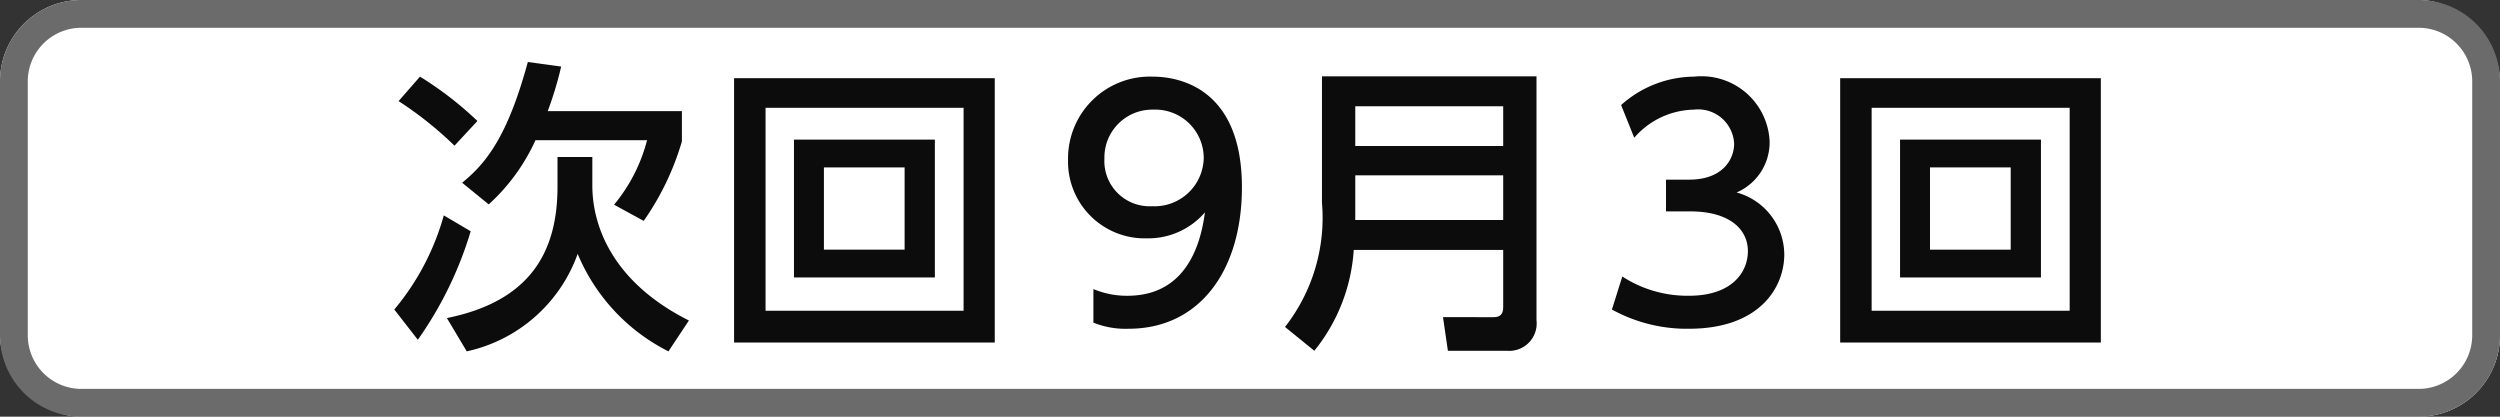
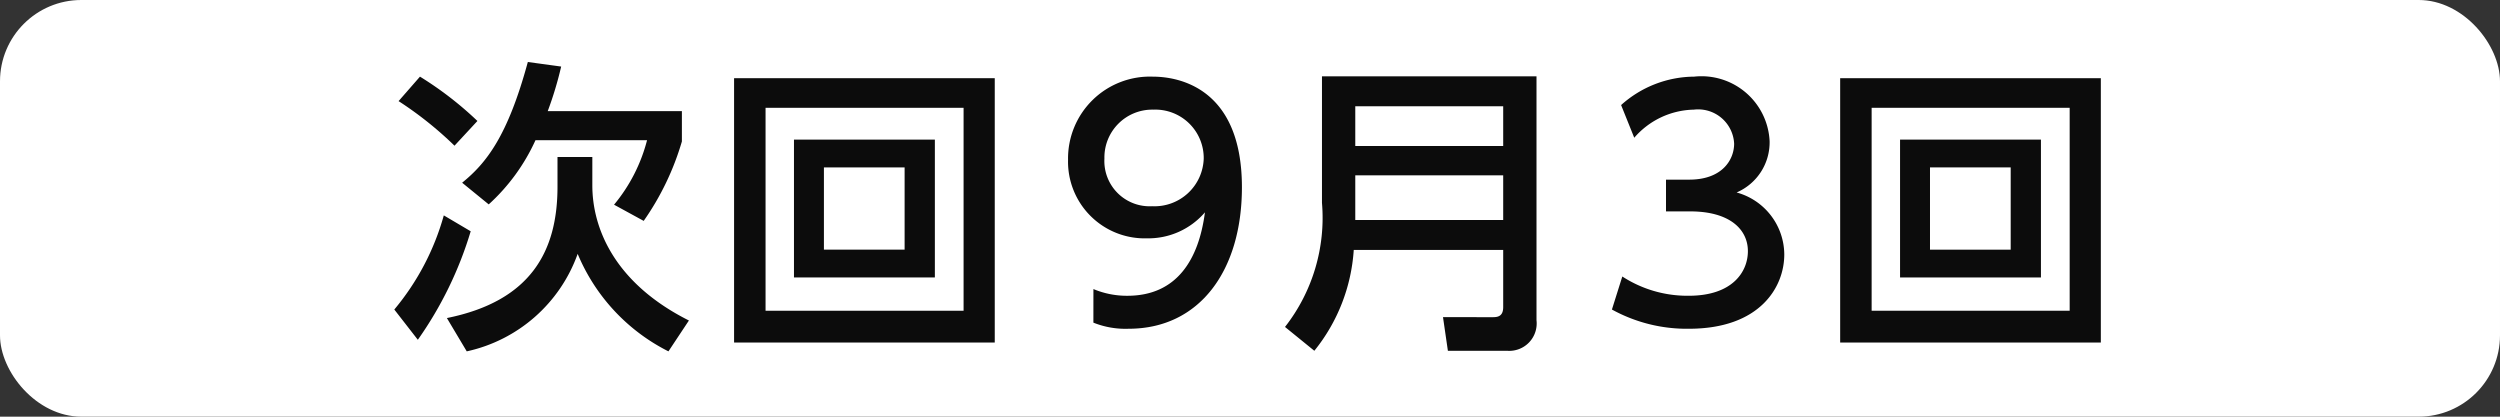
<svg xmlns="http://www.w3.org/2000/svg" viewBox="0 0 90 15">
  <rect x="0" y="0" width="90" height="15" fill="#333333" stroke="none" />
  <defs>
    <style>.cls-1{fill:#fff;}.cls-2{fill:#6b6b6b;}.cls-3{fill:#0c0c0c;}</style>
  </defs>
  <title>icon_svg_ol</title>
  <g id="レイヤー_1" data-name="レイヤー 1">
    <rect class="cls-1" width="90" height="15" rx="2.928" />
-     <path class="cls-2" d="M87.072,1A1.93,1.93,0,0,1,89,2.928v9.145A1.93,1.93,0,0,1,87.072,14H2.928A1.93,1.93,0,0,1,1,12.072V2.928A1.93,1.93,0,0,1,2.928,1H87.072m0-1H2.928A2.928,2.928,0,0,0,0,2.928v9.145A2.928,2.928,0,0,0,2.928,15H87.072A2.928,2.928,0,0,0,90,12.072V2.928A2.928,2.928,0,0,0,87.072,0Z" />
    <path class="cls-3" d="M16.945,8.326A13.449,13.449,0,0,1,15.042,12.232l-.847-1.089a9.083,9.083,0,0,0,1.782-3.389Zm-.583-3.081a13.073,13.073,0,0,0-2.013-1.605l.77-.881A12.479,12.479,0,0,1,17.187,4.355Zm3.708.407h1.254V6.676c0,1.496.759,3.498,3.477,4.862l-.737,1.111a6.899,6.899,0,0,1-3.268-3.51,5.481,5.481,0,0,1-3.993,3.51l-.715-1.199c3.047-.616,3.982-2.432,3.982-4.73Zm.132-3.256a12.785,12.785,0,0,1-.484,1.605h4.83V5.092a9.734,9.734,0,0,1-1.375,2.86l-1.067-.583a5.951,5.951,0,0,0,1.188-2.321H19.277a7.053,7.053,0,0,1-1.683,2.31l-.957-.78c.869-.704,1.639-1.673,2.365-4.346Z" />
    <path class="cls-3" d="M35.811,2.815v9.516H26.427V2.815Zm-8.251,1.066v7.306H34.689V3.881Zm6.095,1.145V9.988H28.583V5.026Zm-3.994,1.001v2.96h2.905v-2.96Z" />
    <path class="cls-3" d="M39.363,10.406a3.101,3.101,0,0,0,1.221.242c1.793,0,2.574-1.32,2.794-3.004a2.689,2.689,0,0,1-2.09.936,2.76,2.76,0,0,1-2.838-2.827A2.948,2.948,0,0,1,41.497,2.759c.957,0,3.212.418,3.212,3.983,0,2.992-1.518,5.093-4.082,5.093a3.097,3.097,0,0,1-1.265-.22ZM41.475,7.424a1.772,1.772,0,0,0,1.859-1.716A1.744,1.744,0,0,0,41.519,3.947a1.722,1.722,0,0,0-1.76,1.761A1.629,1.629,0,0,0,41.475,7.424Z" />
    <path class="cls-3" d="M55.314,11.528a.987.987,0,0,1-1.045,1.101h-2.145l-.176-1.211H53.763c.209,0,.352-.076.352-.362V8.997H48.735a6.433,6.433,0,0,1-1.419,3.631l-1.056-.858a6.374,6.374,0,0,0,1.331-4.467V2.748H55.314ZM48.79,3.826V5.257h5.325V3.826Zm0,2.486V7.919h5.325V6.313Z" />
    <path class="cls-3" d="M58.403,9.954a4.3,4.3,0,0,0,2.398.693c1.562,0,2.123-.858,2.123-1.606,0-.771-.638-1.431-2.079-1.431h-.869V6.467h.836c1.188,0,1.617-.715,1.617-1.298A1.297,1.297,0,0,0,60.978,3.947a2.908,2.908,0,0,0-2.145,1.012l-.473-1.177A3.972,3.972,0,0,1,60.989,2.759a2.455,2.455,0,0,1,2.717,2.321,1.965,1.965,0,0,1-1.188,1.849,2.328,2.328,0,0,1,1.716,2.233c0,1.177-.88,2.673-3.433,2.673a5.586,5.586,0,0,1-2.772-.692Z" />
    <path class="cls-3" d="M75.63,2.815v9.516H66.246V2.815Zm-8.251,1.066v7.306H74.508V3.881Zm6.095,1.145V9.988H68.402V5.026Zm-3.994,1.001v2.96h2.905v-2.96Z" />
  </g>
</svg>